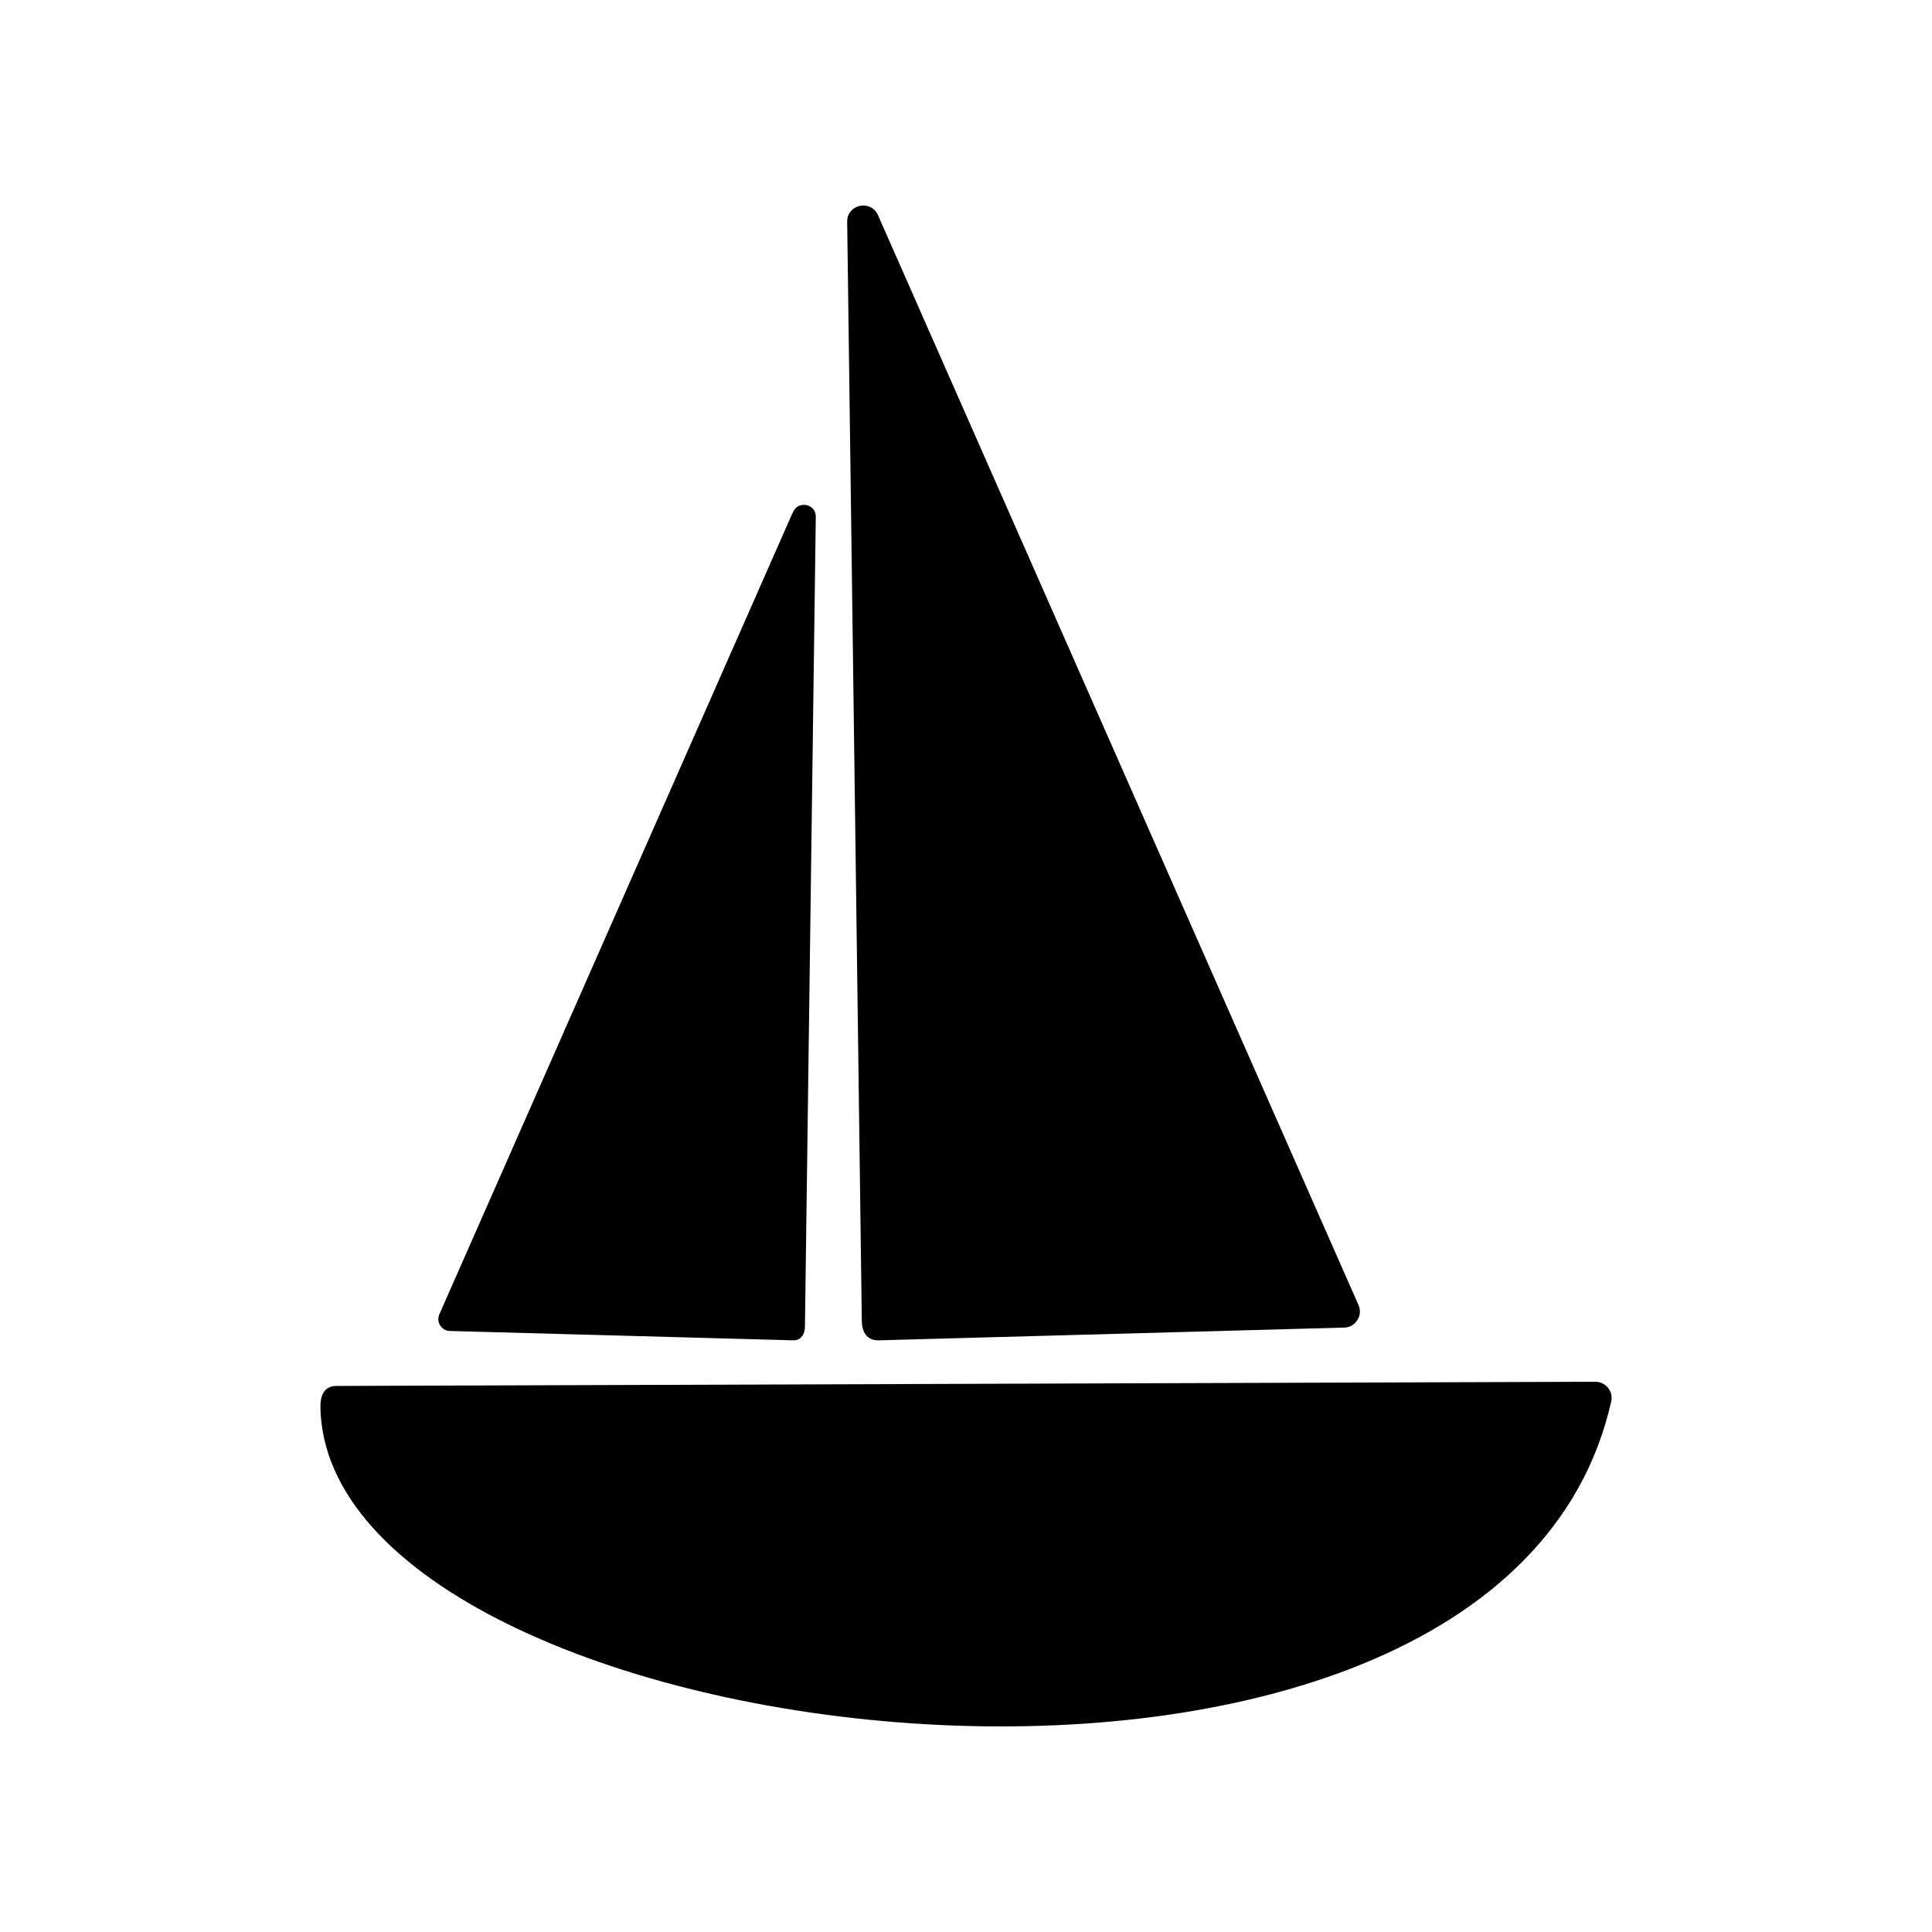
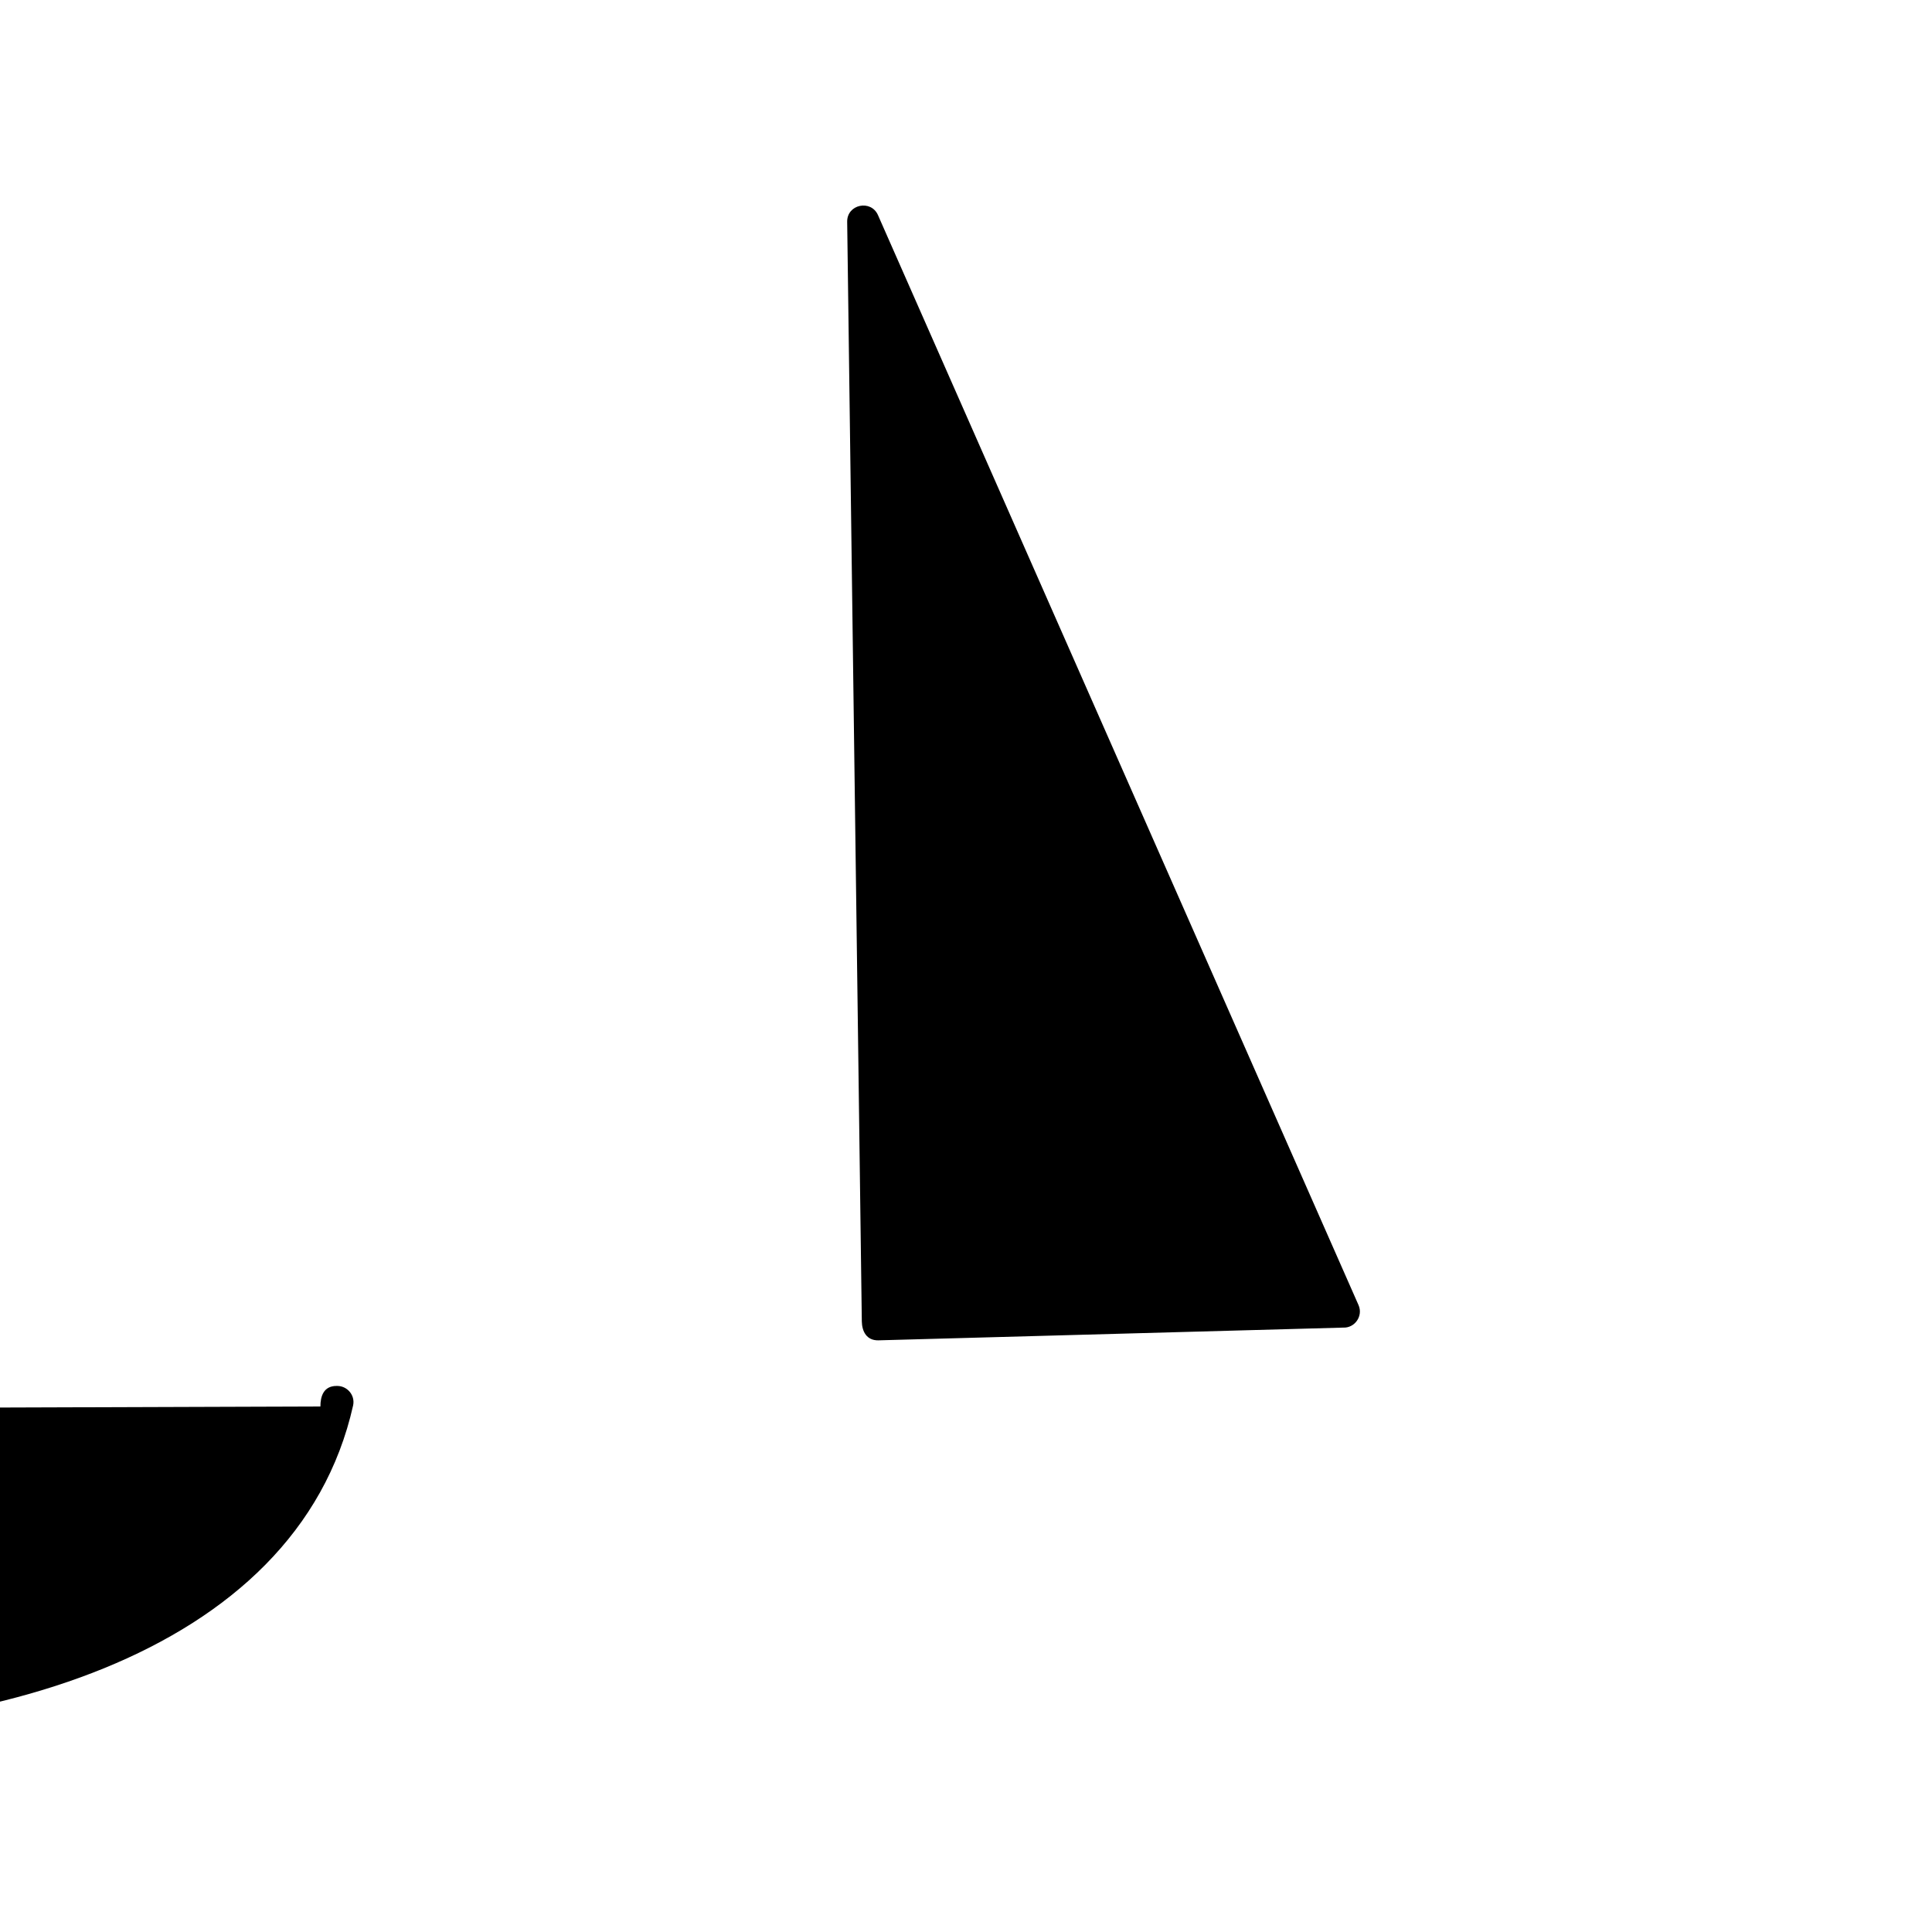
<svg xmlns="http://www.w3.org/2000/svg" fill="#000000" width="800px" height="800px" version="1.1" viewBox="144 144 512 512">
  <g>
-     <path d="m228.91 516.73c0-2.719 0.855-5.441 4.281-5.441l333.42-1.109c2.769-0.102 4.988 2.418 4.383 5.188-29.977 133.51-340.83 94.211-342.09 1.359z" />
+     <path d="m228.91 516.73c0-2.719 0.855-5.441 4.281-5.441c2.769-0.102 4.988 2.418 4.383 5.188-29.977 133.51-340.83 94.211-342.09 1.359z" />
    <path d="m372.39 494.16-3.879-291.4c-0.051-4.637 6.297-5.945 8.16-1.762l0.352 0.805 127.01 288.08c1.258 2.871-1.008 6.098-4.082 5.945l-123.18 3.375c-3.125 0.051-4.332-2.367-4.383-5.039z" />
-     <path d="m357.32 495.47 2.871-214.52c0.051-3.426-4.637-4.383-5.996-1.309l-0.301 0.605-93.457 212.05c-0.957 2.168 0.707 4.535 3.023 4.434l90.688 2.469c2.266 0.051 3.176-1.762 3.176-3.727z" />
  </g>
</svg>